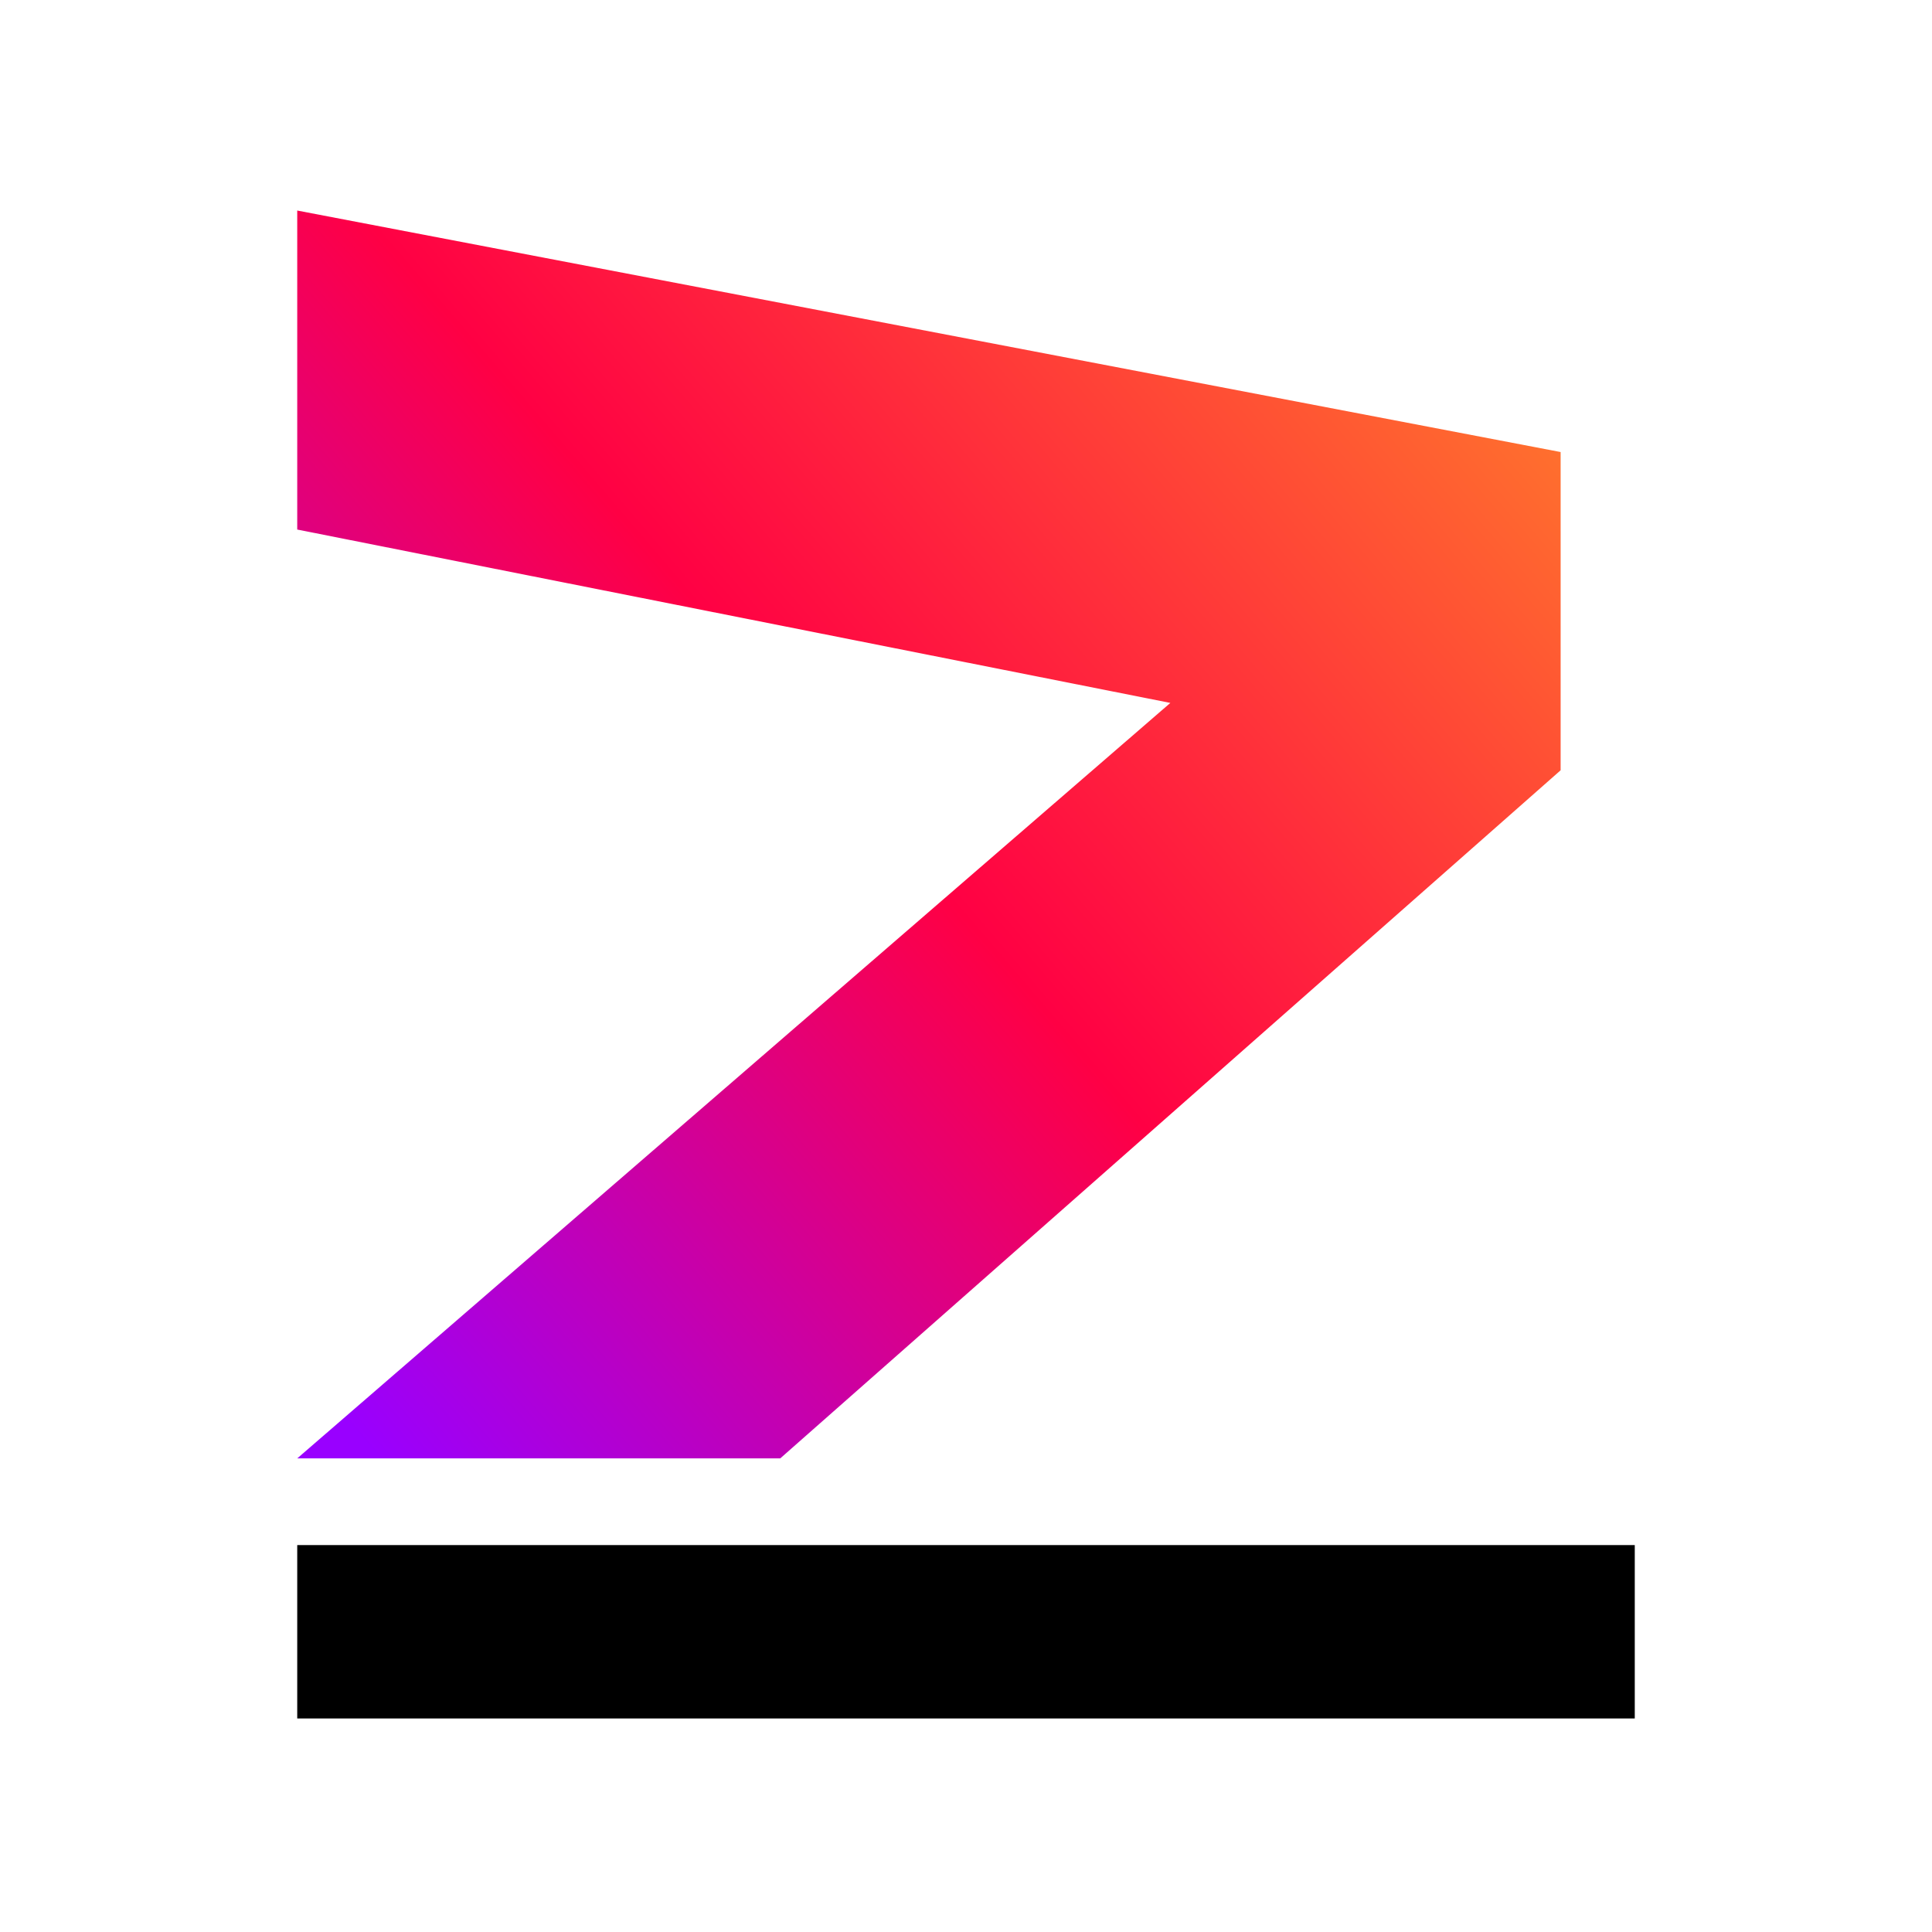
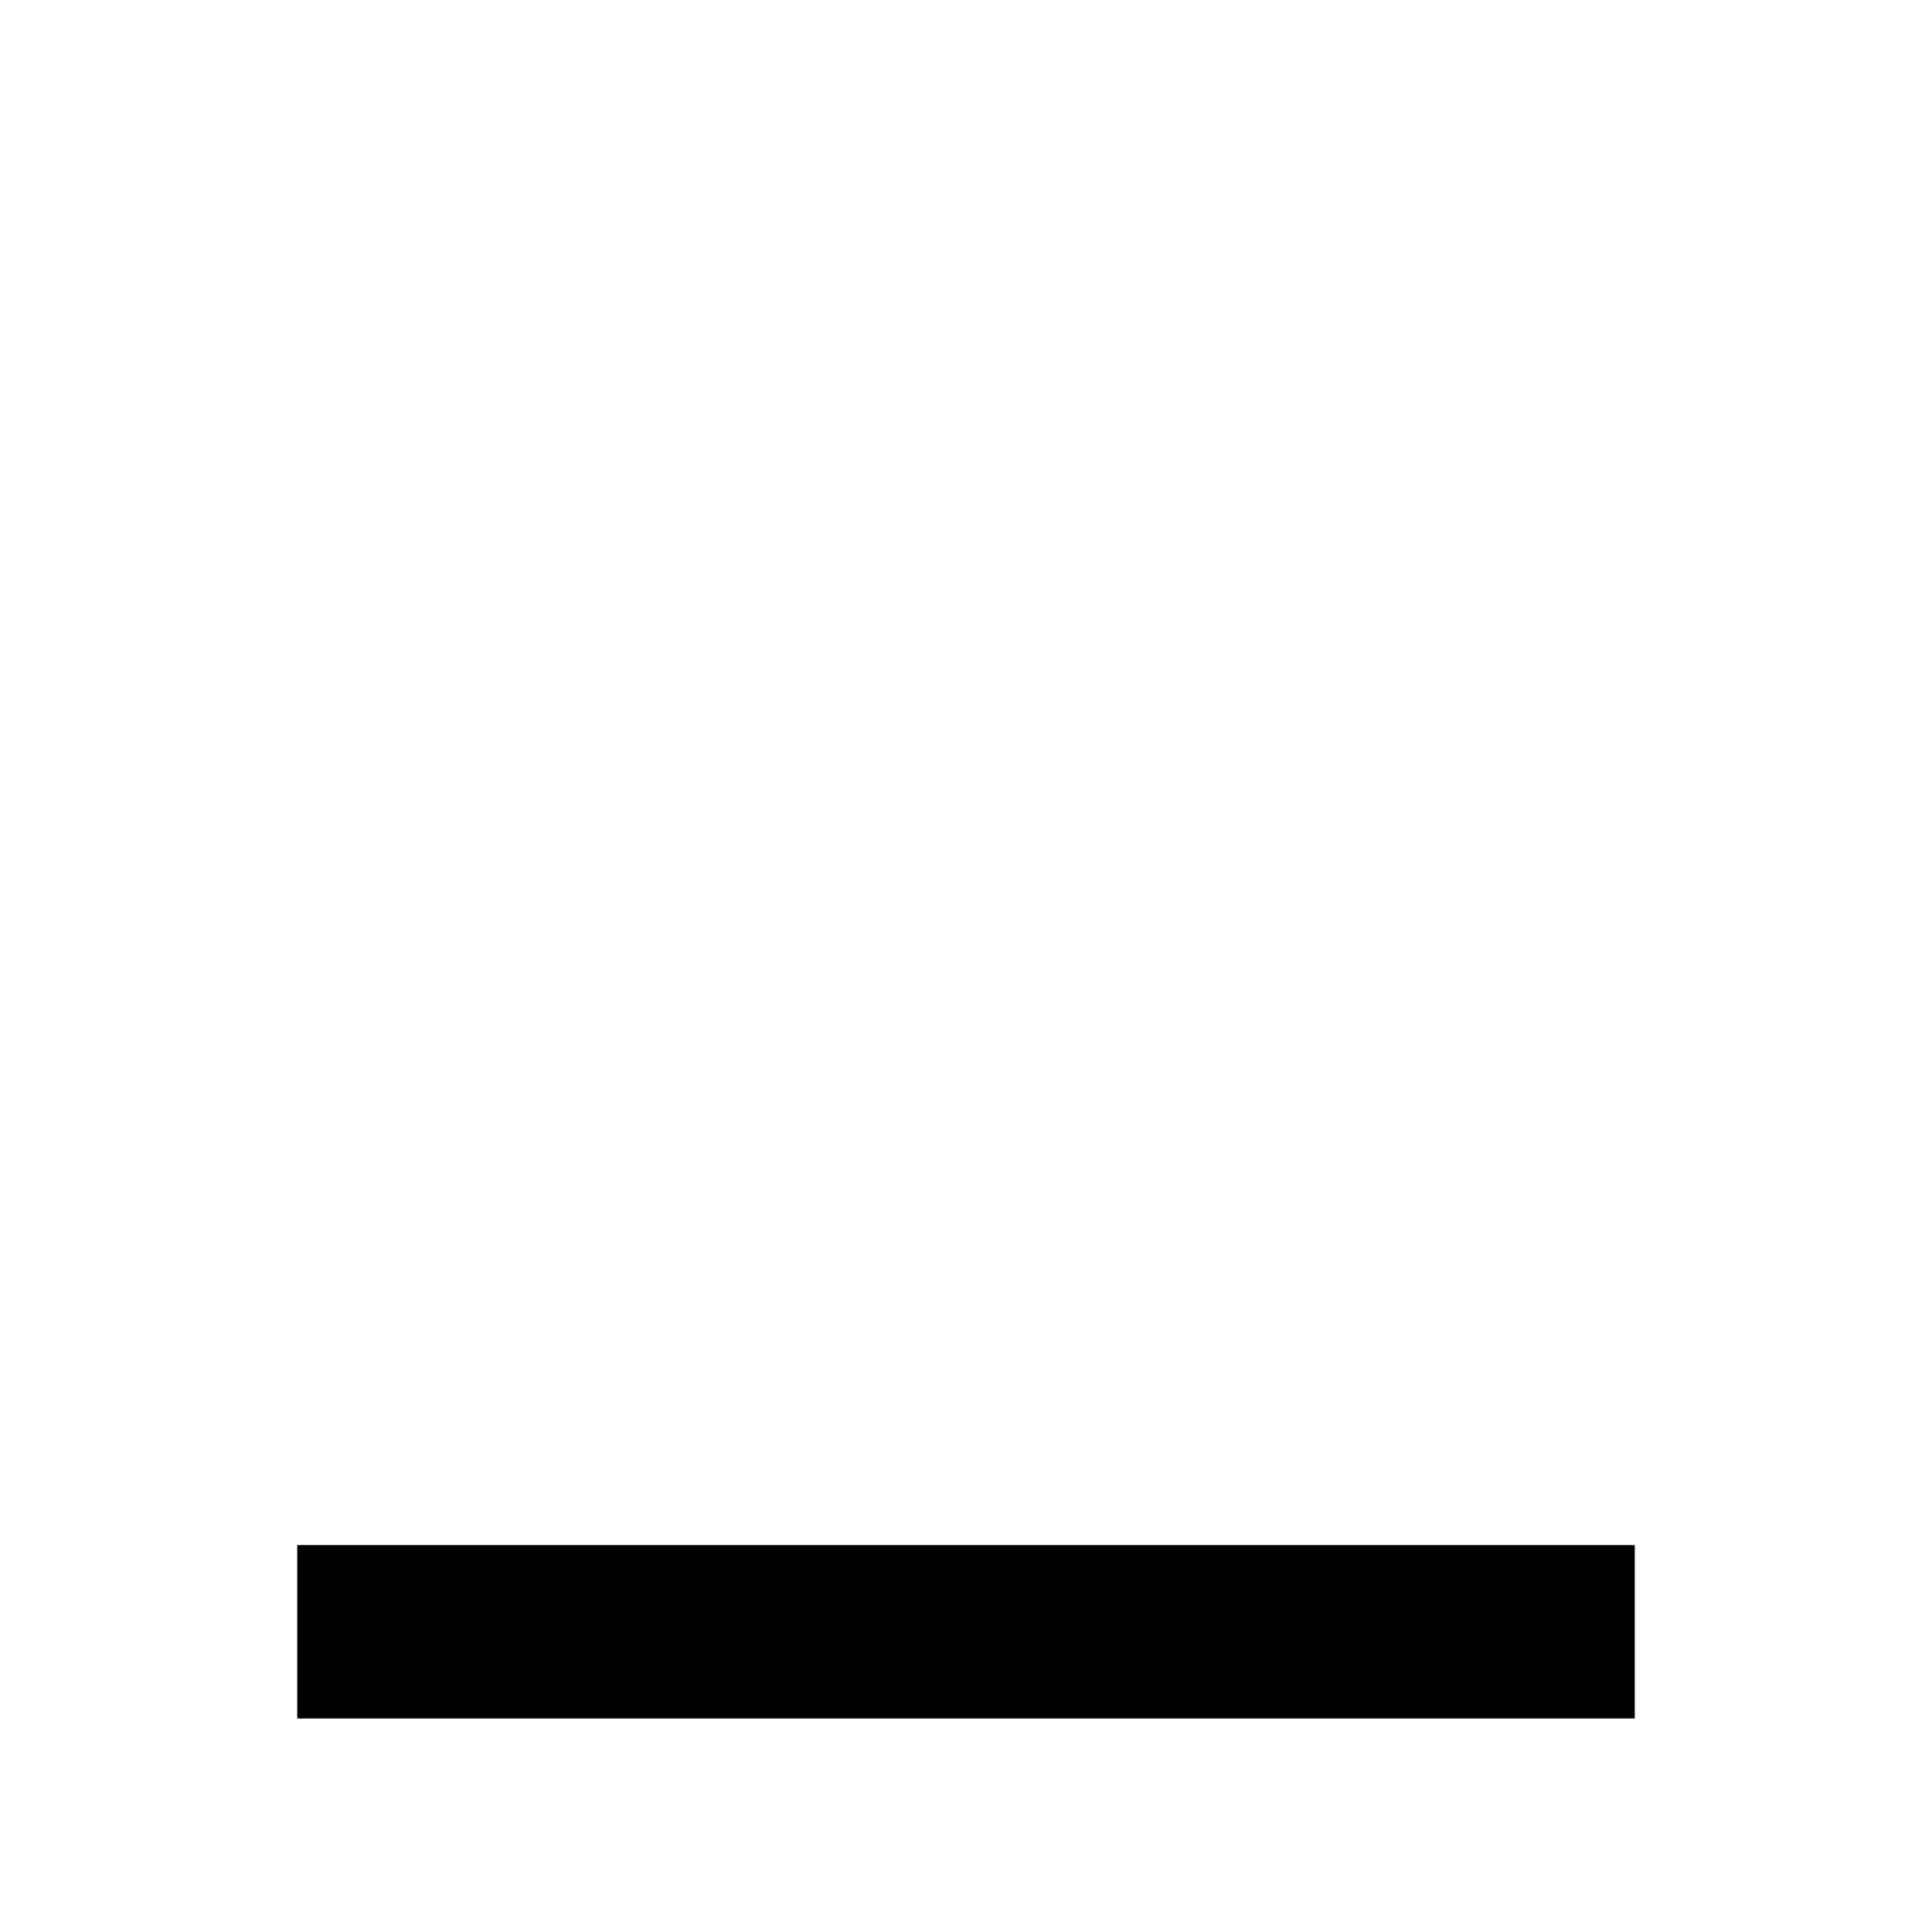
<svg xmlns="http://www.w3.org/2000/svg" width="156" height="156" viewBox="0 0 156 156" fill="none">
-   <rect width="156" height="156" rx="40" fill="white" />
  <path d="M24 124.758H132V138.758H24V124.758Z" fill="black" />
  <g filter="url(#filter0_i_2618_2)">
-     <path d="M126.013 36.5L24 17V42.758L94.5 56.758L24 117.758H63L126.013 62.197V36.5Z" fill="url(#paint0_linear_2618_2)" />
-   </g>
+     </g>
  <defs>
    <filter id="filter0_i_2618_2" x="24" y="17" width="102.013" height="100.758" filterUnits="userSpaceOnUse" color-interpolation-filters="sRGB">
      <feFlood flood-opacity="0" result="BackgroundImageFix" />
      <feBlend mode="normal" in="SourceGraphic" in2="BackgroundImageFix" result="shape" />
      <feColorMatrix in="SourceAlpha" type="matrix" values="0 0 0 0 0 0 0 0 0 0 0 0 0 0 0 0 0 0 127 0" result="hardAlpha" />
      <feOffset />
      <feGaussianBlur stdDeviation="6.5" />
      <feComposite in2="hardAlpha" operator="arithmetic" k2="-1" k3="1" />
      <feColorMatrix type="matrix" values="0 0 0 0 1 0 0 0 0 1 0 0 0 0 1 0 0 0 0.65 0" />
      <feBlend mode="normal" in2="shape" result="effect1_innerShadow_2618_2" />
    </filter>
    <linearGradient id="paint0_linear_2618_2" x1="117.817" y1="23.687" x2="21.007" y2="106.637" gradientUnits="userSpaceOnUse">
      <stop stop-color="#FF732D" />
      <stop offset="0.495" stop-color="#FF0044" />
      <stop offset="1" stop-color="#9900FF" />
    </linearGradient>
  </defs>
</svg>